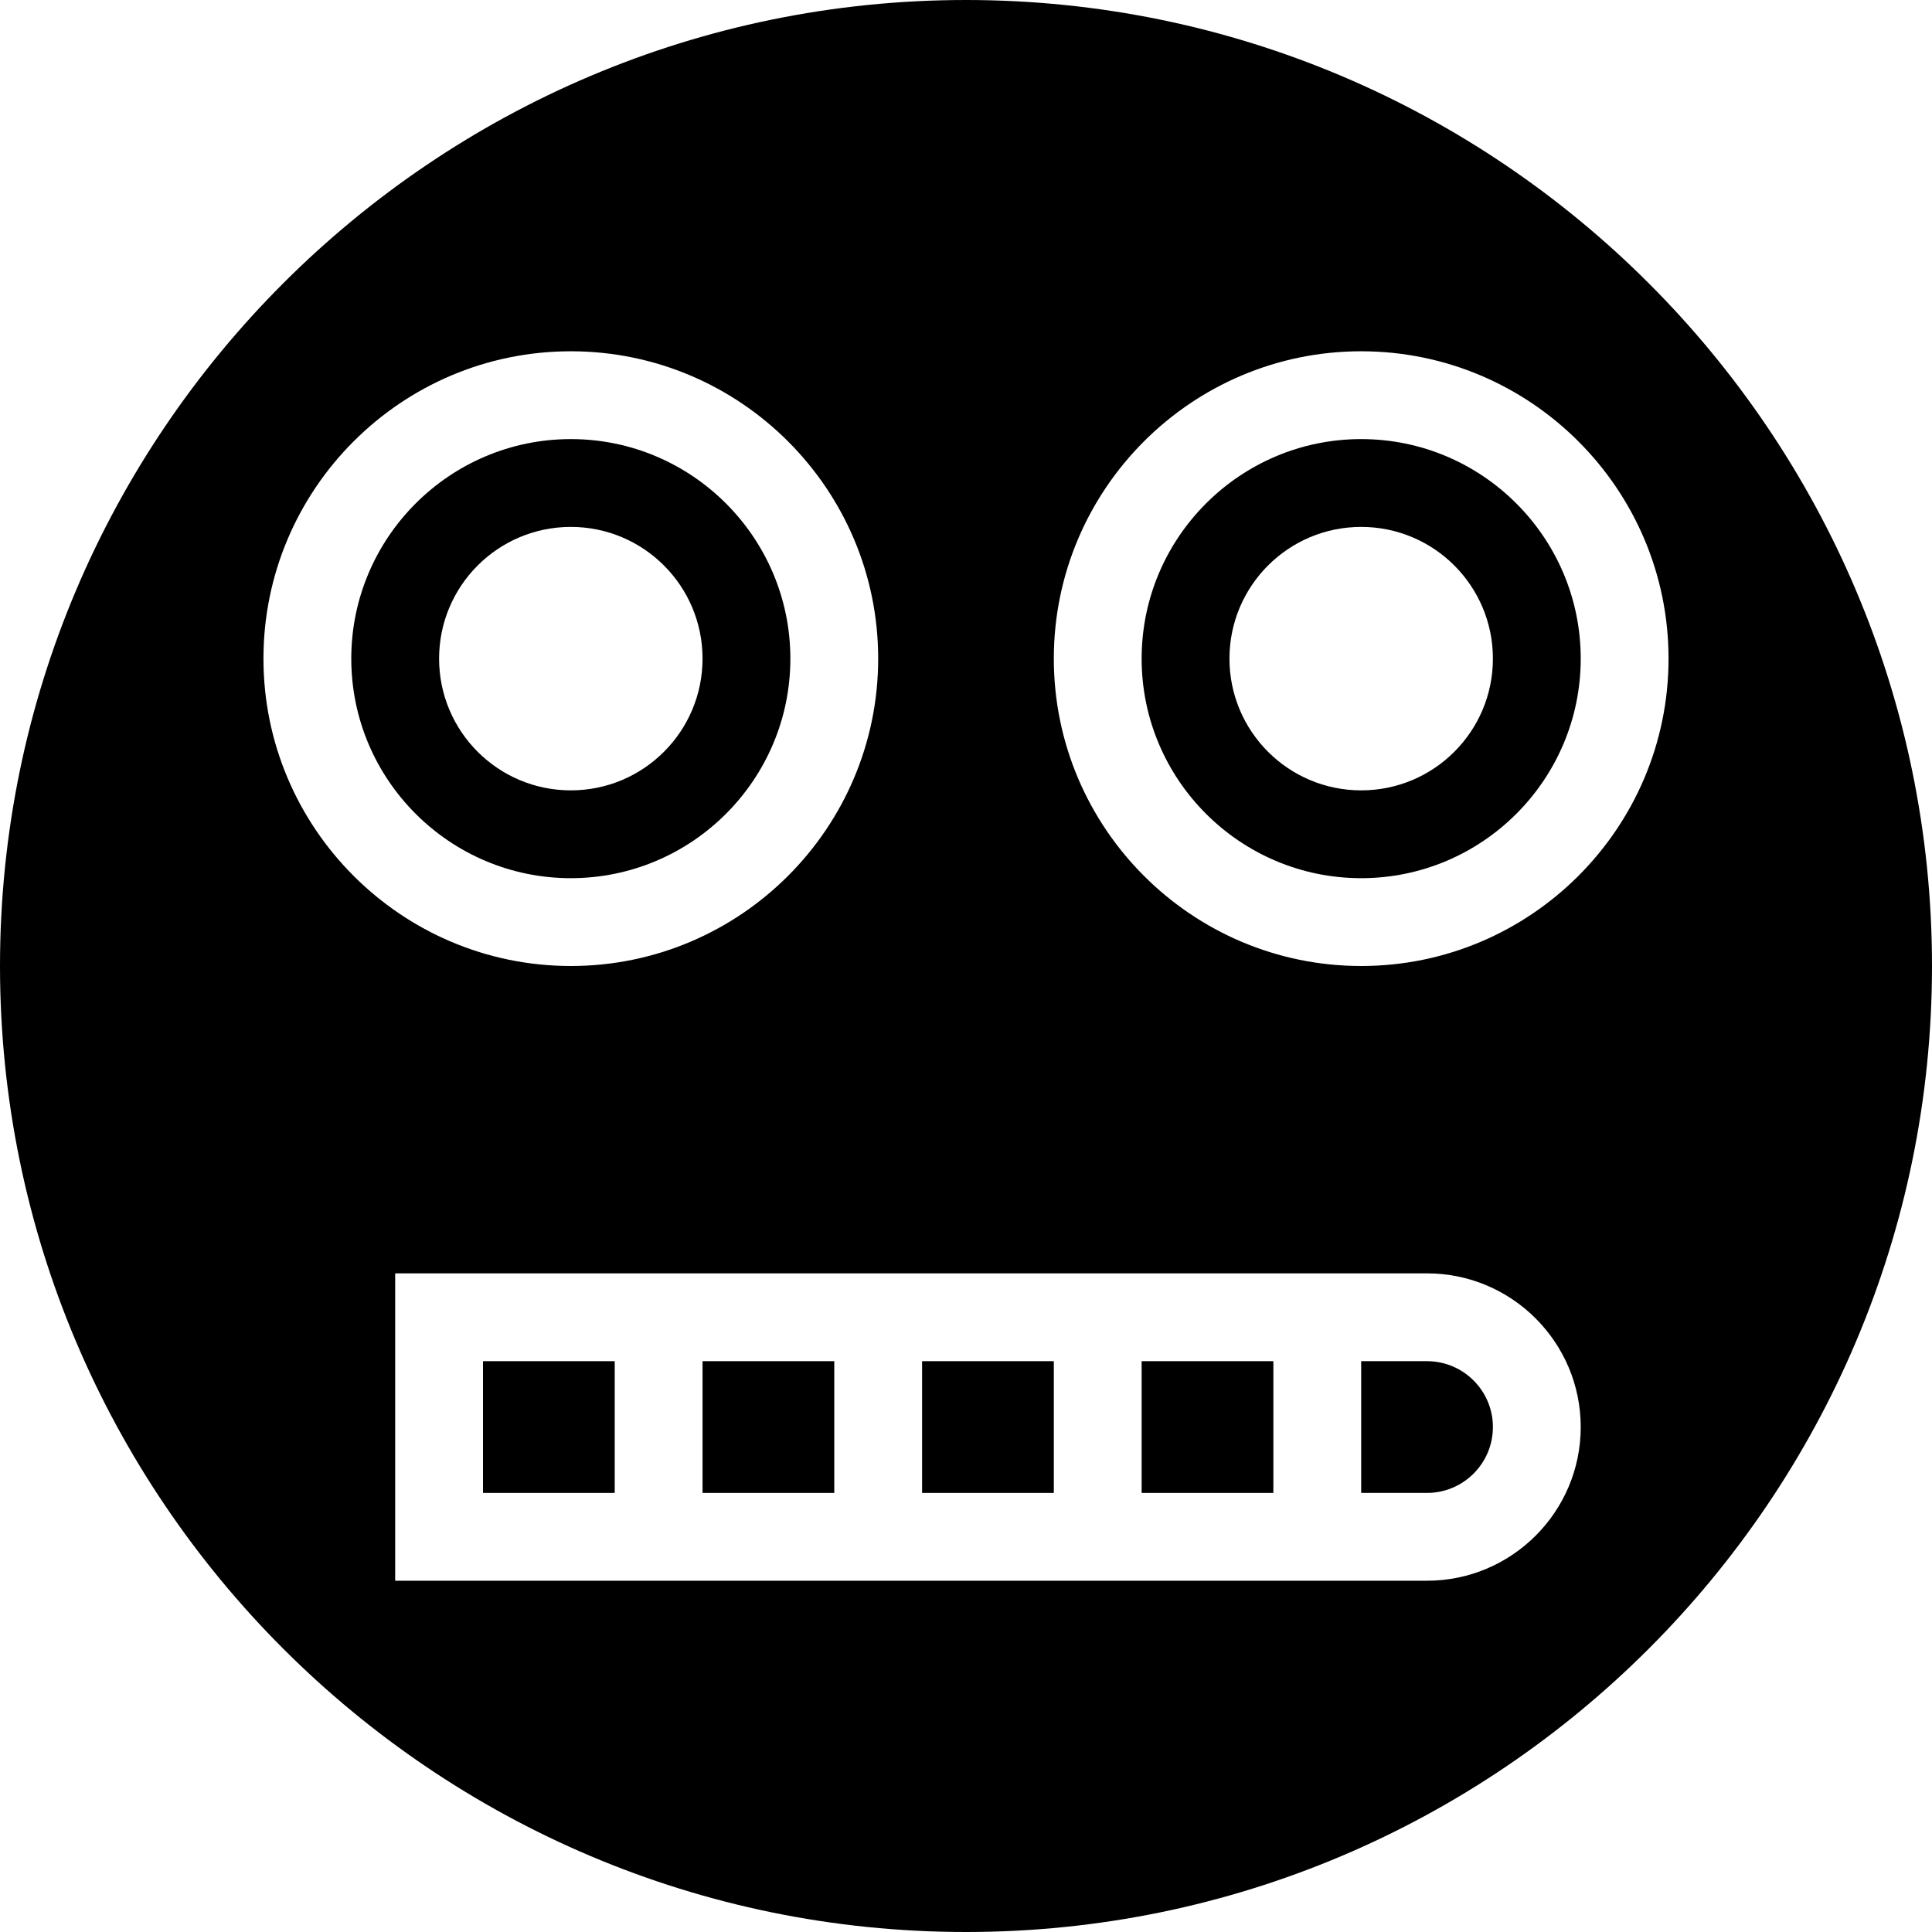
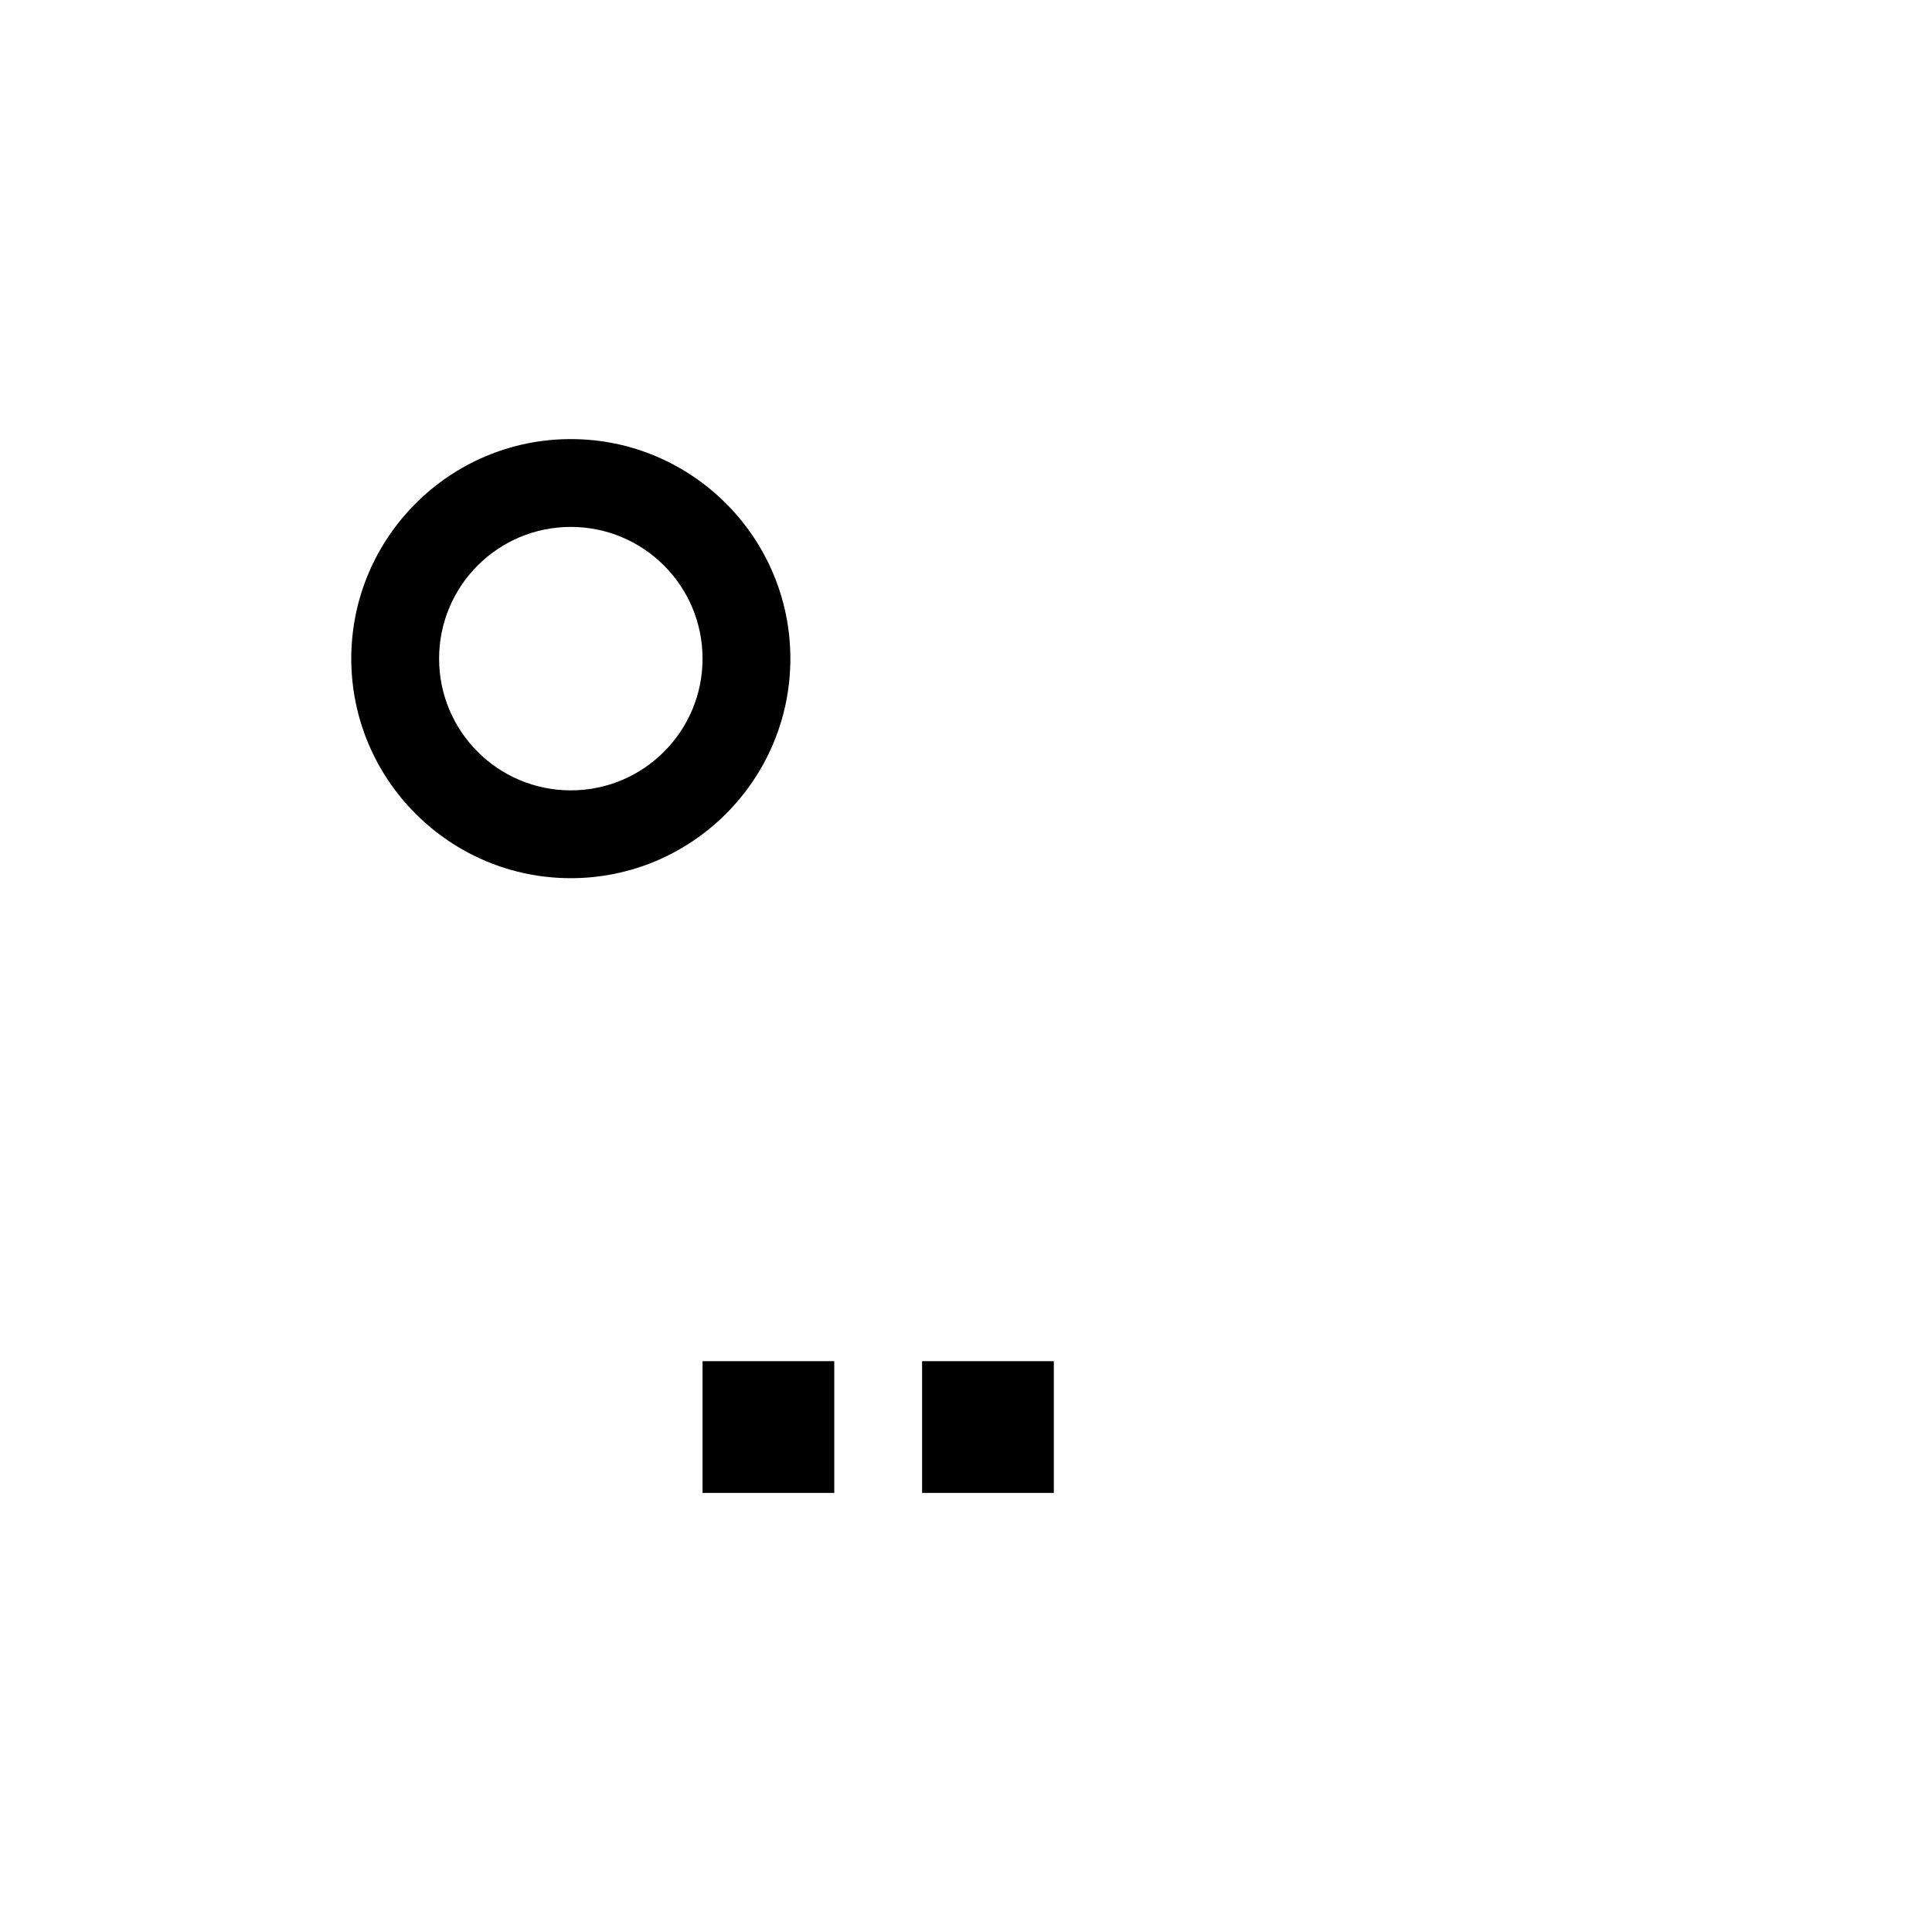
<svg xmlns="http://www.w3.org/2000/svg" fill="#000000" version="1.1" id="Capa_1" viewBox="0 0 44 44" xml:space="preserve">
  <g>
-     <rect x="26" y="31" width="3" height="3" />
    <rect x="16" y="31" width="3" height="3" />
    <rect x="21" y="31" width="3" height="3" />
-     <path d="M32.5,31H31v3h1.5c0.827,0,1.5-0.673,1.5-1.5S33.327,31,32.5,31z" />
-     <rect x="11" y="31" width="3" height="3" />
    <path d="M18,15c0-2.757-2.243-5-5-5s-5,2.243-5,5s2.243,5,5,5S18,17.757,18,15z M10,15c0-1.657,1.343-3,3-3s3,1.343,3,3   s-1.343,3-3,3S10,16.657,10,15z" />
-     <path d="M22,0C9.869,0,0,9.869,0,22s9.869,22,22,22s22-9.869,22-22S34.131,0,22,0z M6,15c0-3.859,3.14-7,7-7s7,3.141,7,7   s-3.14,7-7,7S6,18.859,6,15z M32.5,36H31h-2H9v-7h20h2h1.5c1.93,0,3.5,1.57,3.5,3.5S34.43,36,32.5,36z M31,22c-3.86,0-7-3.141-7-7   s3.14-7,7-7s7,3.141,7,7S34.86,22,31,22z" />
-     <path d="M31,10c-2.757,0-5,2.243-5,5s2.243,5,5,5s5-2.243,5-5S33.757,10,31,10z M31,18c-1.657,0-3-1.343-3-3s1.343-3,3-3   s3,1.343,3,3S32.657,18,31,18z" />
  </g>
</svg>